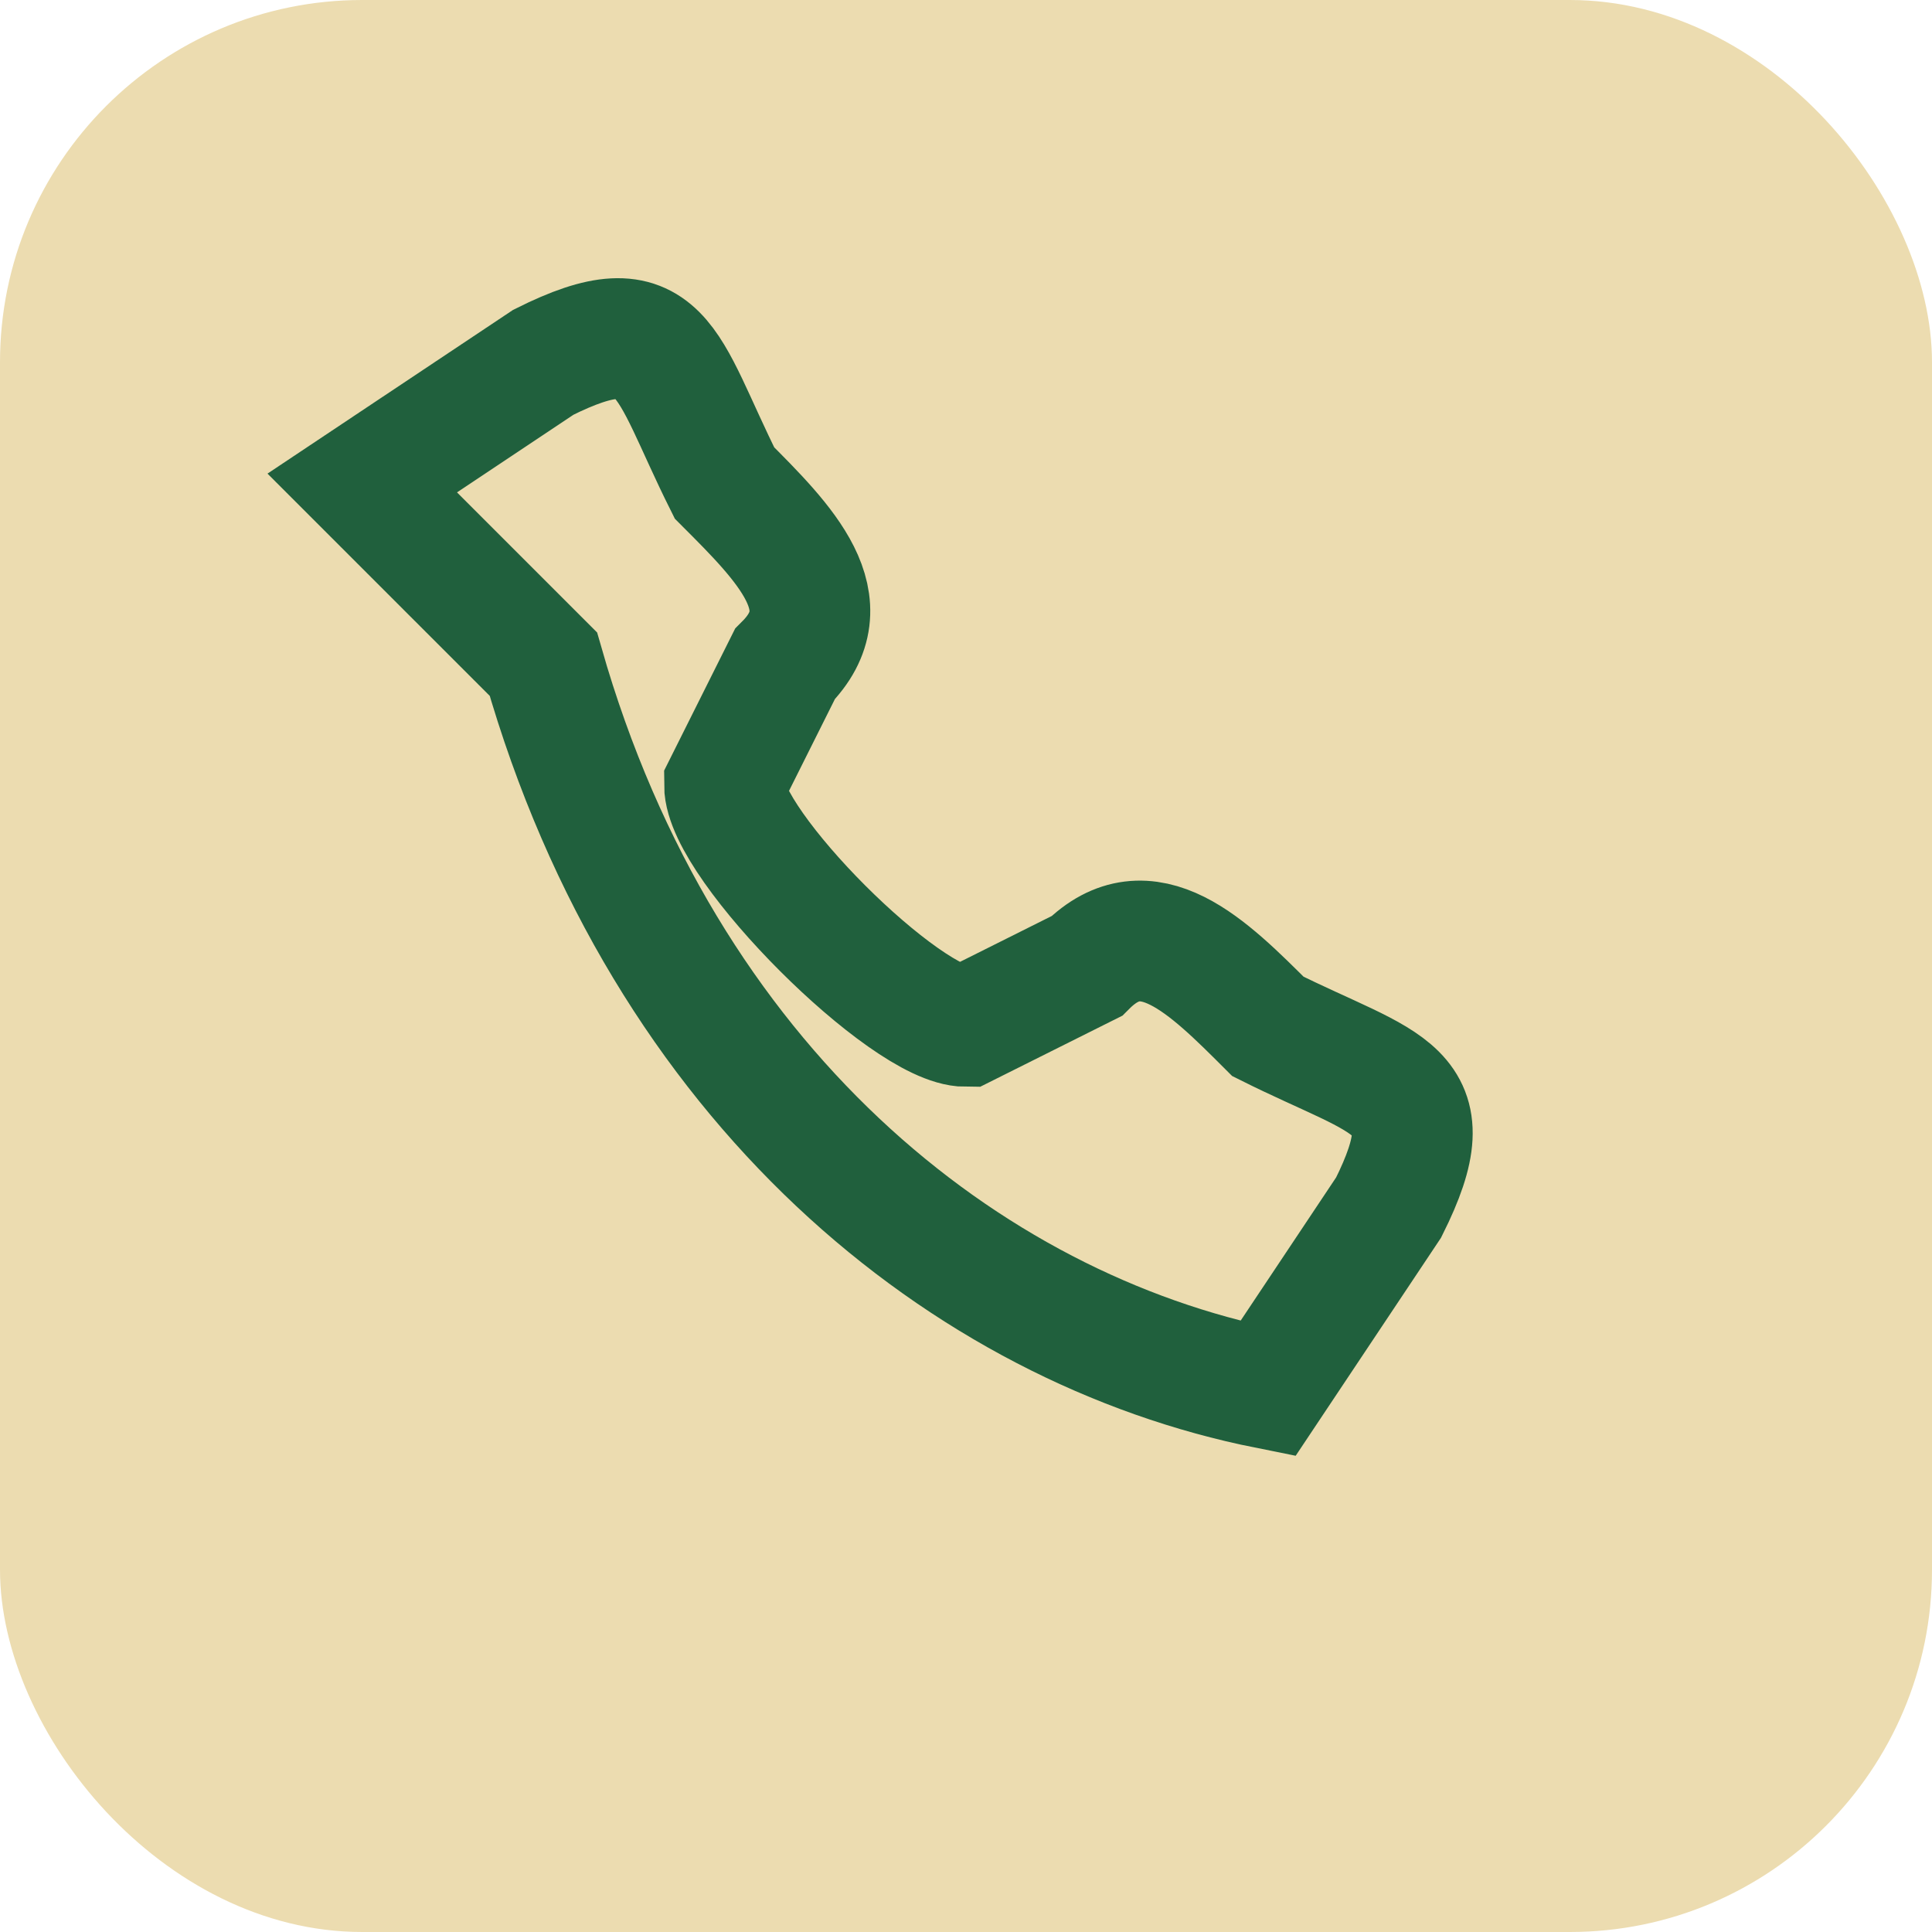
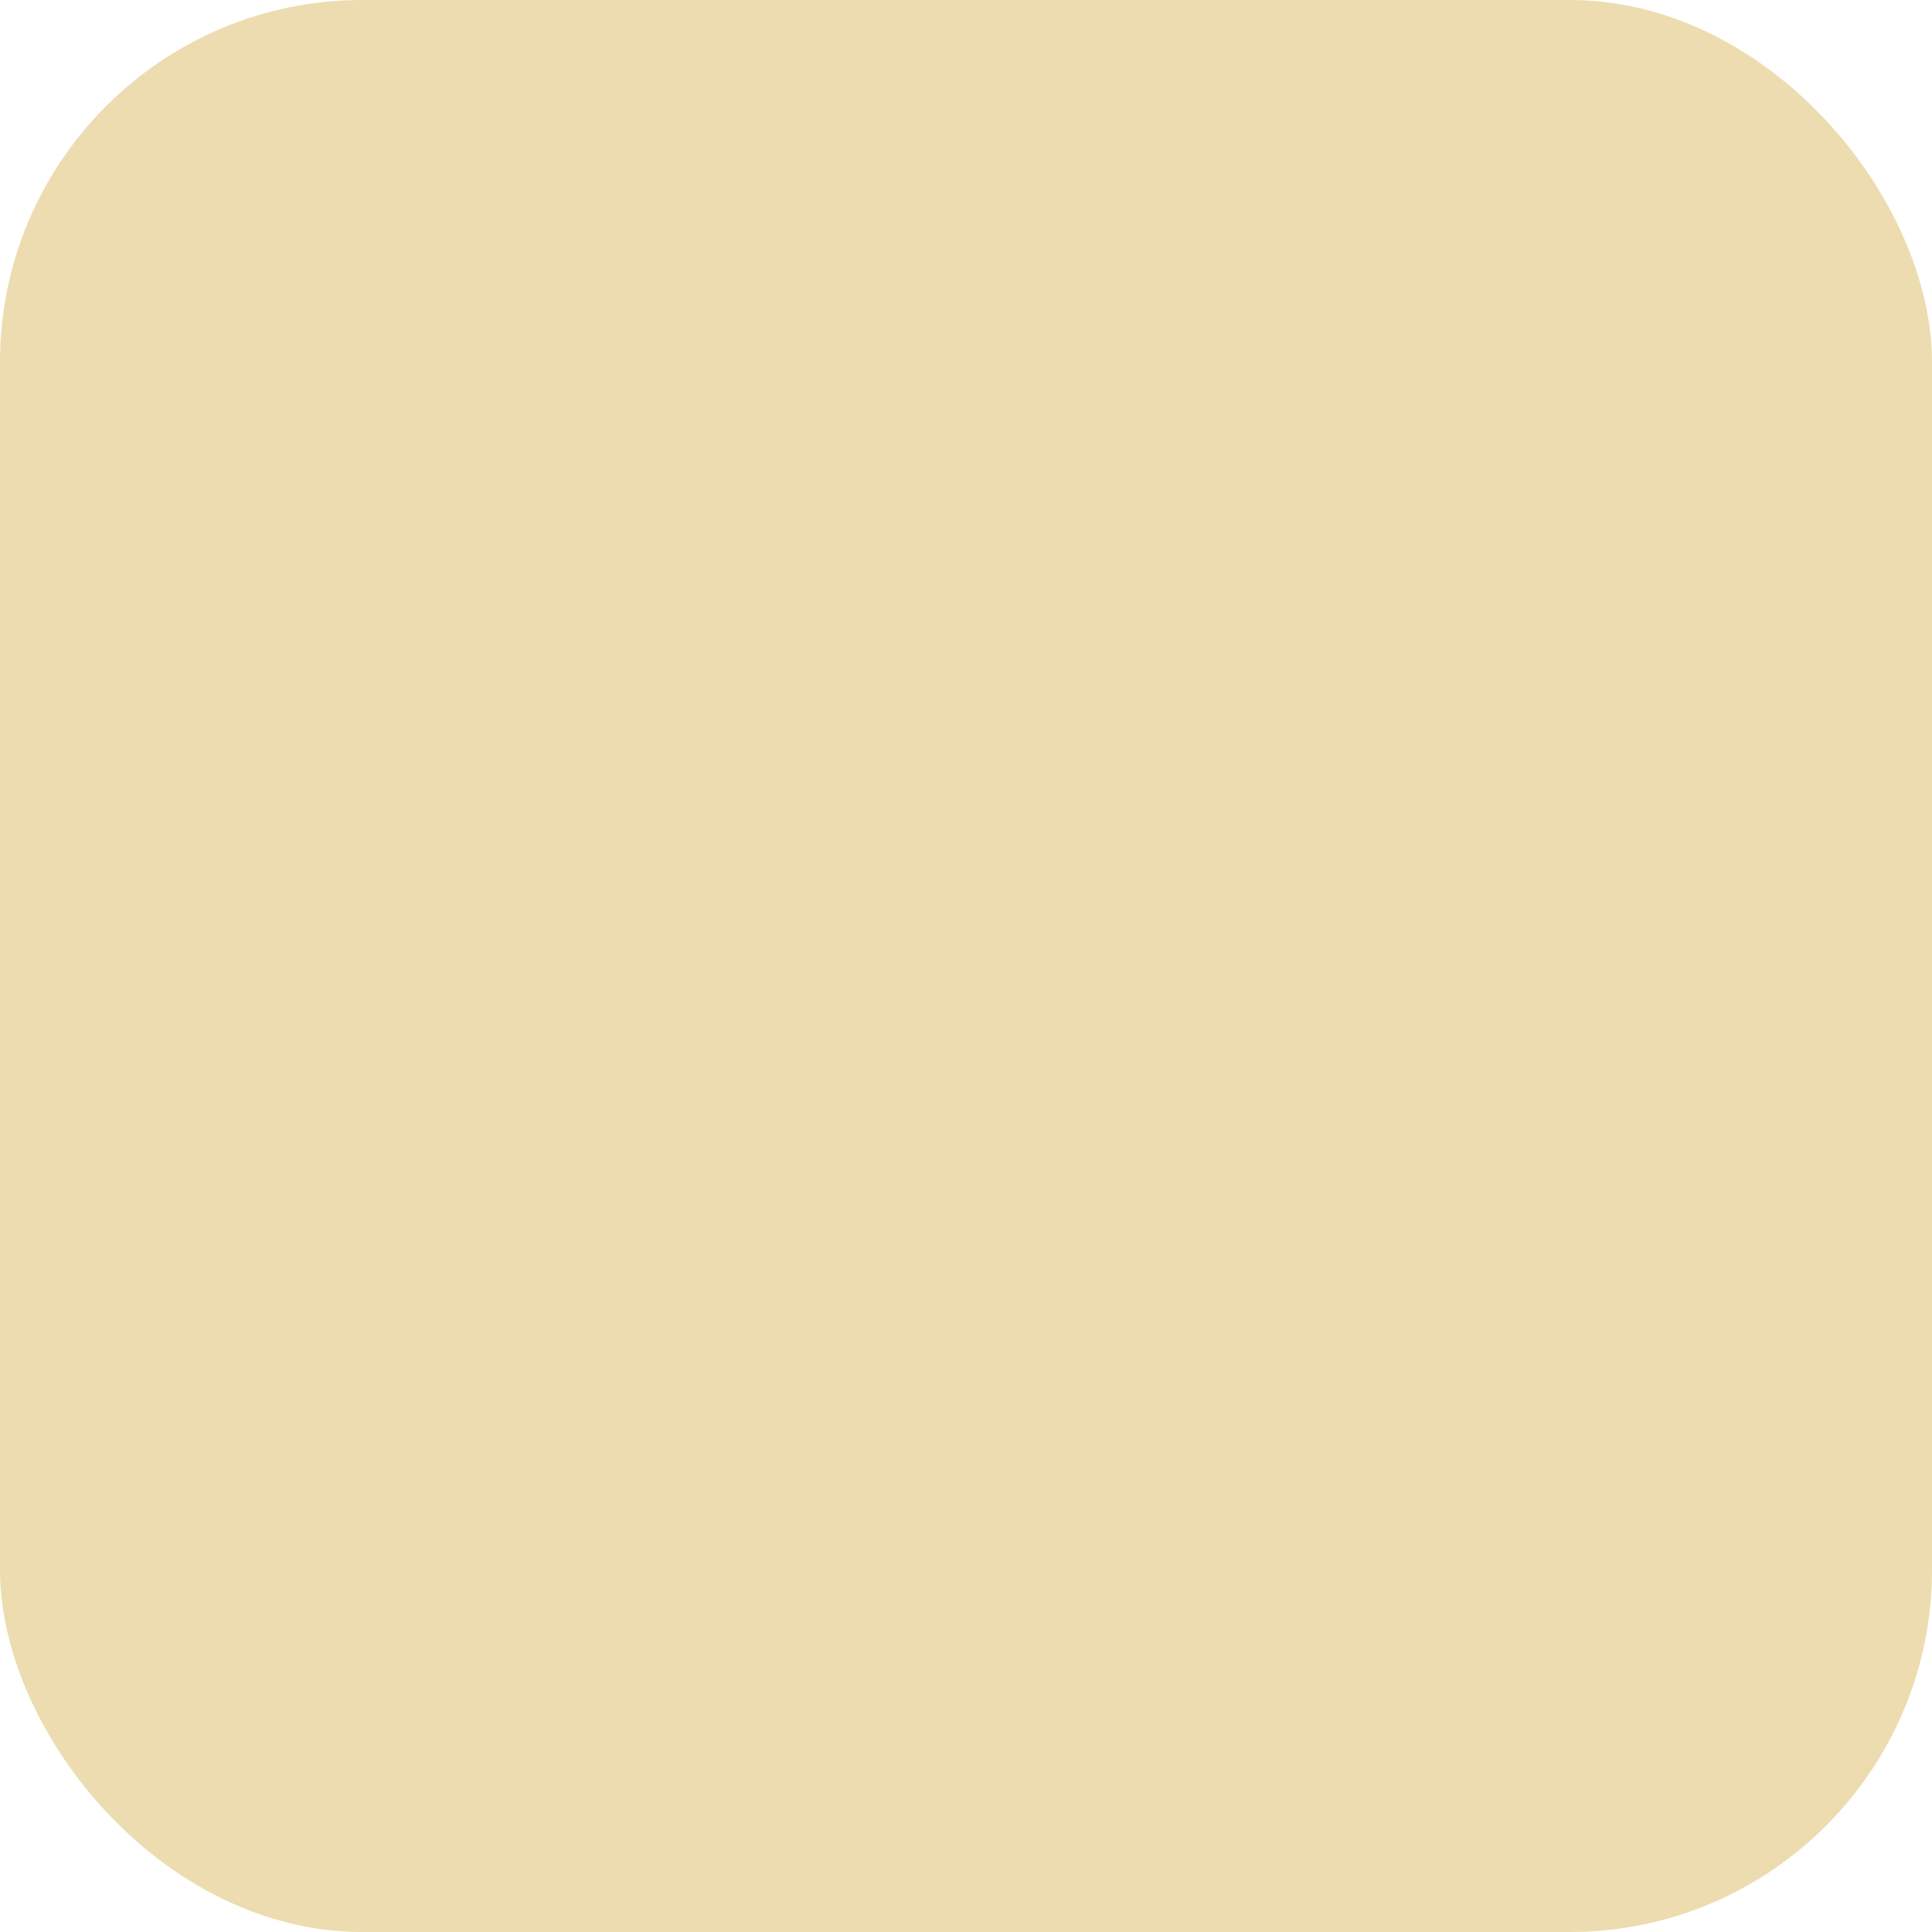
<svg xmlns="http://www.w3.org/2000/svg" width="32" height="32" viewBox="0 0 32 32">
  <rect rx="6" width="32" height="32" fill="#ecdcb0" />
-   <path d="M9 11c2 7 7 11 12 12l2-3c1-2 0-2-2-3-1-1-2-2-3-1l-2 1c-1 0-4-3-4-4l1-2c1-1 0-2-1-3-1-2-1-3-3-2l-3 2z" stroke="#20603d" stroke-width="2" fill="none" />
</svg>